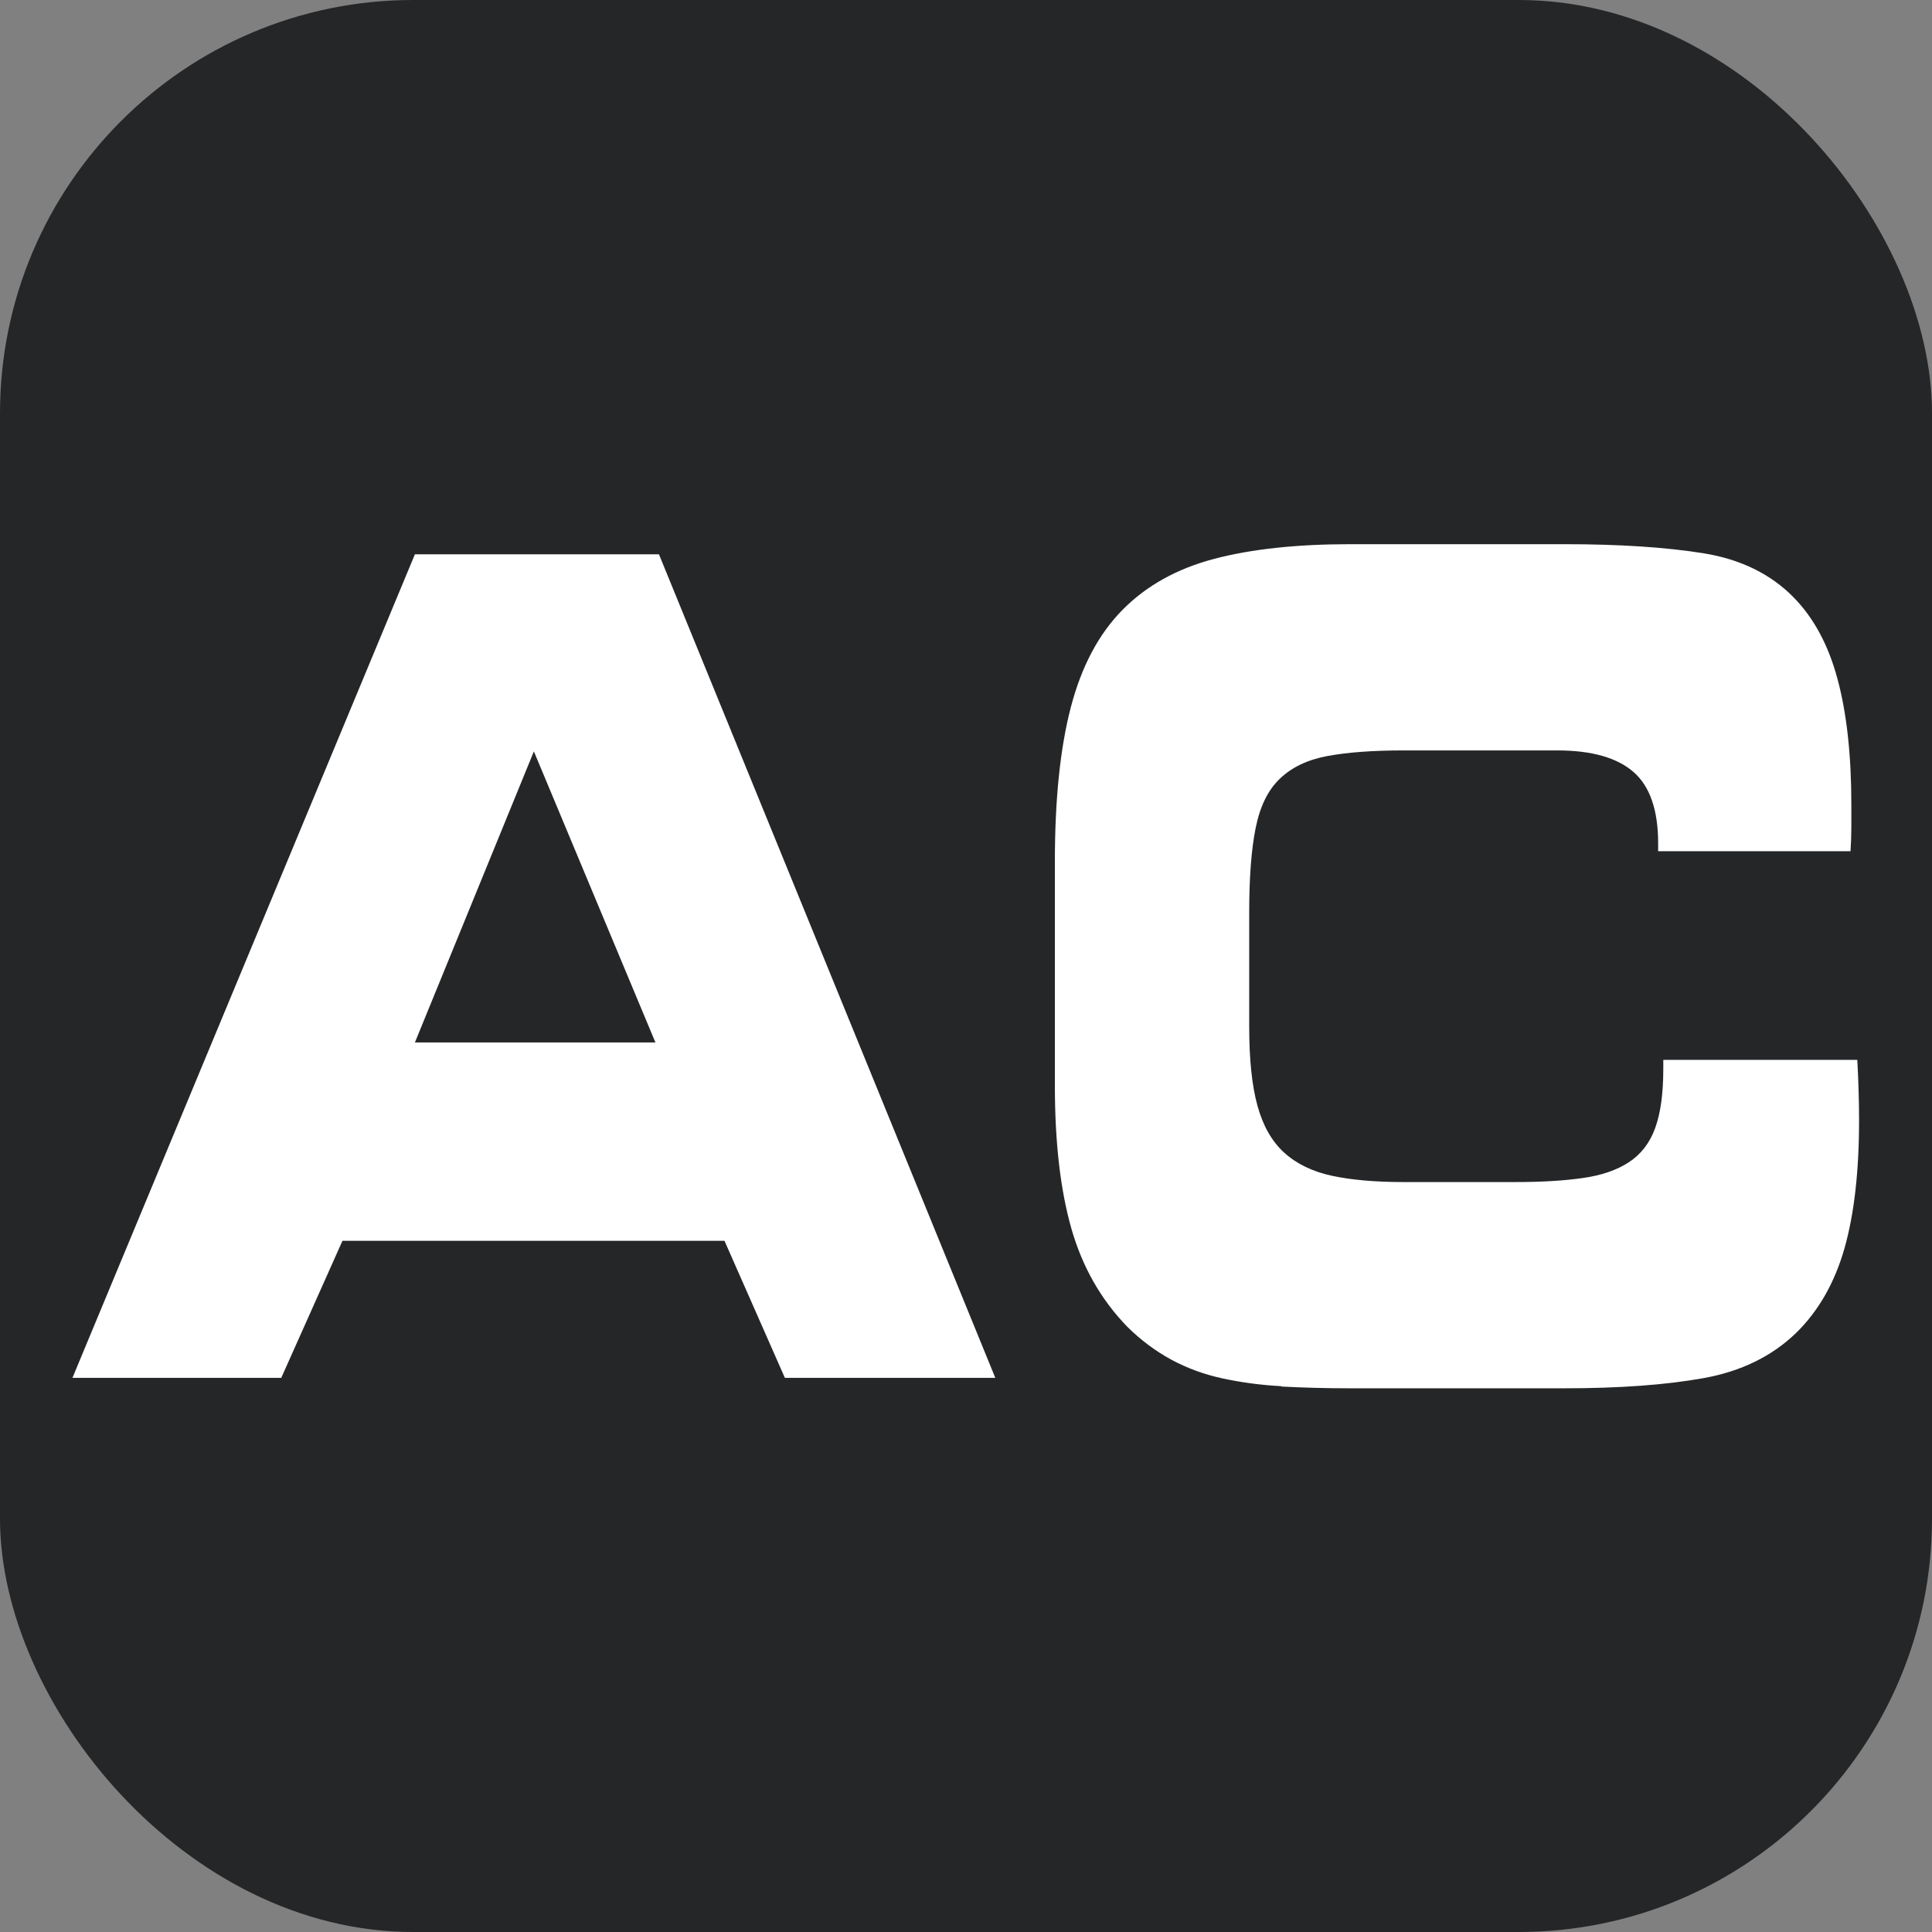
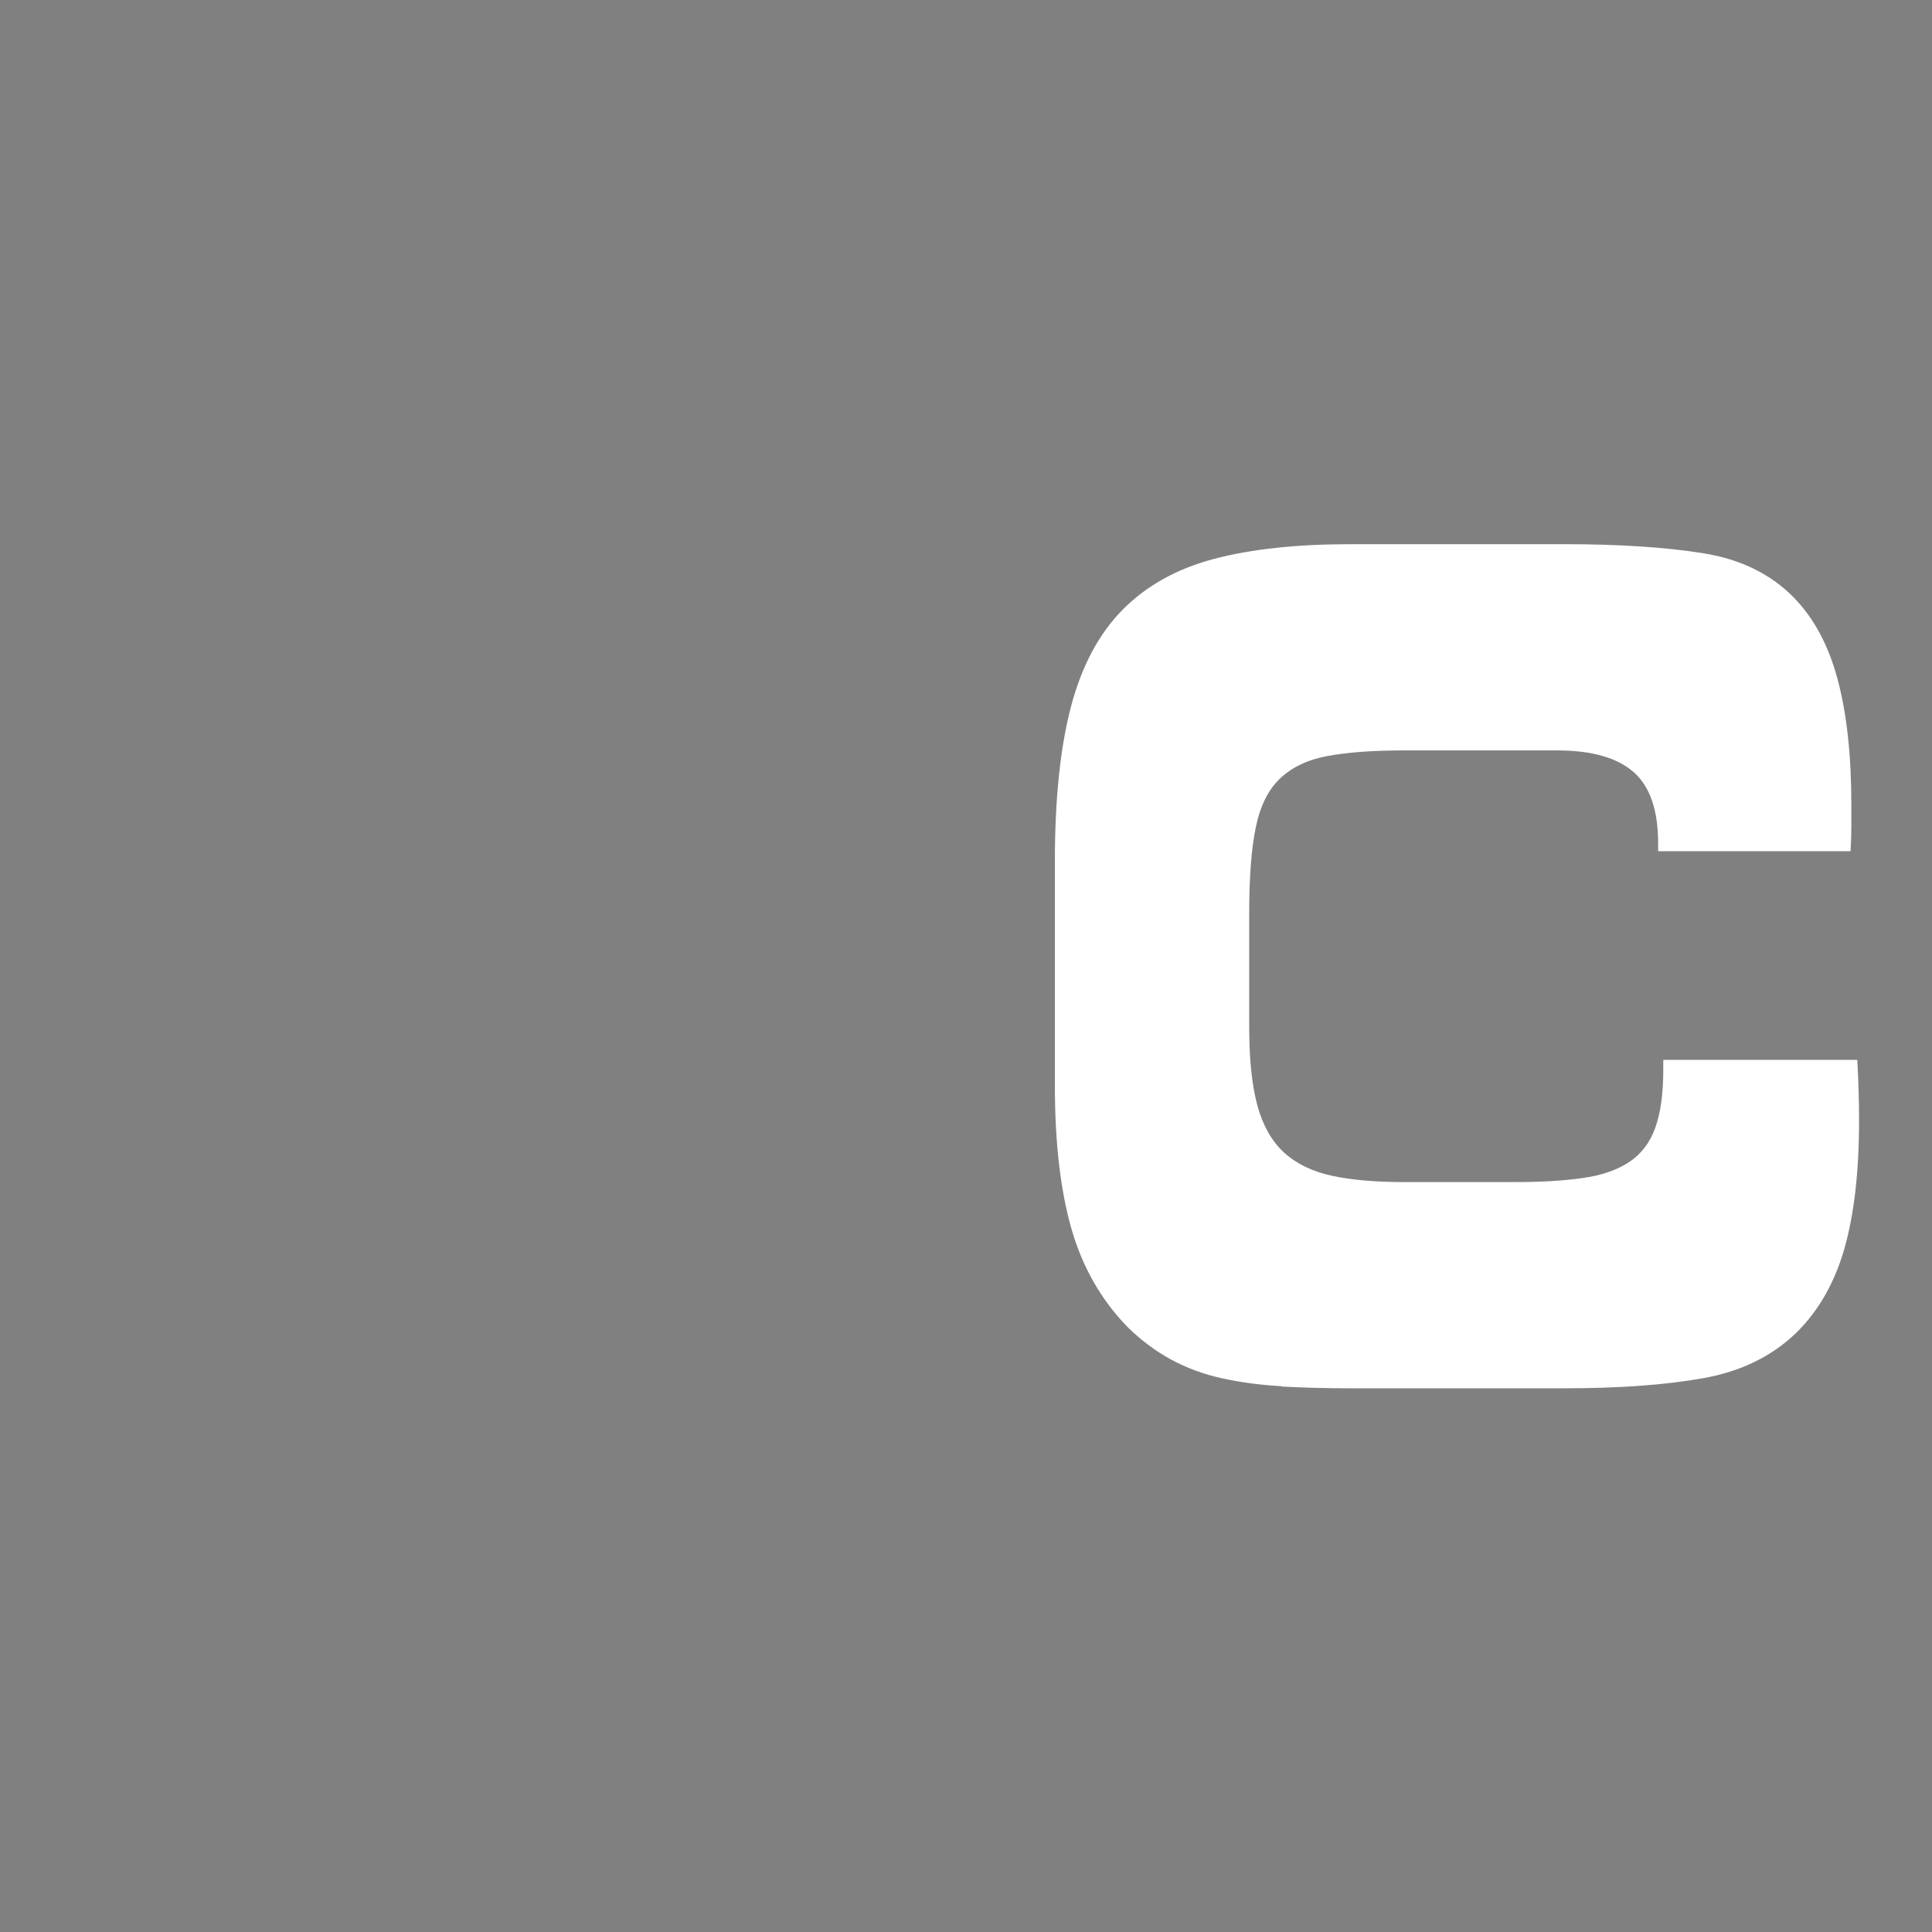
<svg xmlns="http://www.w3.org/2000/svg" id="_Слой_1" data-name="Слой 1" viewBox="0 0 120 120">
  <rect x="0" y="0" width="120" height="120" fill="#808080" stroke="none" />
  <defs>
    <style>
      .cls-1 {
        fill: #fff;
      }

      .cls-2 {
        fill: #252627;
      }
    </style>
  </defs>
-   <rect class="cls-2" width="120" height="120" rx="25.67" ry="25.67" />
  <g>
-     <path class="cls-1" d="M40.93,34.43l20.89,51.15h-13.07l-3.75-8.51h-23.73l-3.8,8.51H4.5l21.27-51.15h15.16ZM25.77,64.75h14.94l-7.55-18.08-7.39,18.08Z" />
    <path class="cls-1" d="M79.61,86.1c-1.32-.07-2.55-.24-3.7-.49s-2.2-.64-3.16-1.16-1.88-1.2-2.73-2.04c-1.64-1.69-2.8-3.73-3.48-6.12s-1.02-5.35-1.02-8.86v-13.93c0-3.85.33-7.04.99-9.57.66-2.53,1.73-4.55,3.21-6.05,1.48-1.5,3.38-2.56,5.7-3.17,2.32-.61,5.14-.91,8.46-.91h13.28c3.43,0,6.3.19,8.62.56s4.2,1.29,5.62,2.74c1.25,1.27,2.16,2.95,2.73,5.07.57,2.11.86,4.71.86,7.81v1.41c0,.47-.02.96-.05,1.48h-11.95v-.49c0-2.06-.51-3.54-1.53-4.43-1.02-.89-2.6-1.34-4.74-1.34h-9.54c-1.93,0-3.51.12-4.74.35-1.23.23-2.21.7-2.95,1.41s-1.23,1.72-1.5,3.06c-.27,1.34-.4,3.08-.4,5.24v7.11c0,2.02.17,3.65.51,4.89.34,1.24.89,2.22,1.66,2.92.77.7,1.76,1.18,2.97,1.44s2.7.39,4.45.39h6.91c1.64,0,3.04-.08,4.21-.25,1.16-.16,2.12-.49,2.87-.98.75-.49,1.3-1.2,1.63-2.11.34-.92.51-2.15.51-3.69v-.56h12.05c.04.66.06,1.29.08,1.9.02.61.03,1.22.03,1.83,0,3.19-.3,5.85-.91,7.99-.61,2.13-1.61,3.88-3,5.24-1.5,1.45-3.42,2.39-5.76,2.81s-5.22.63-8.65.63h-13.28c-1.54,0-2.96-.04-4.28-.11Z" />
  </g>
</svg>